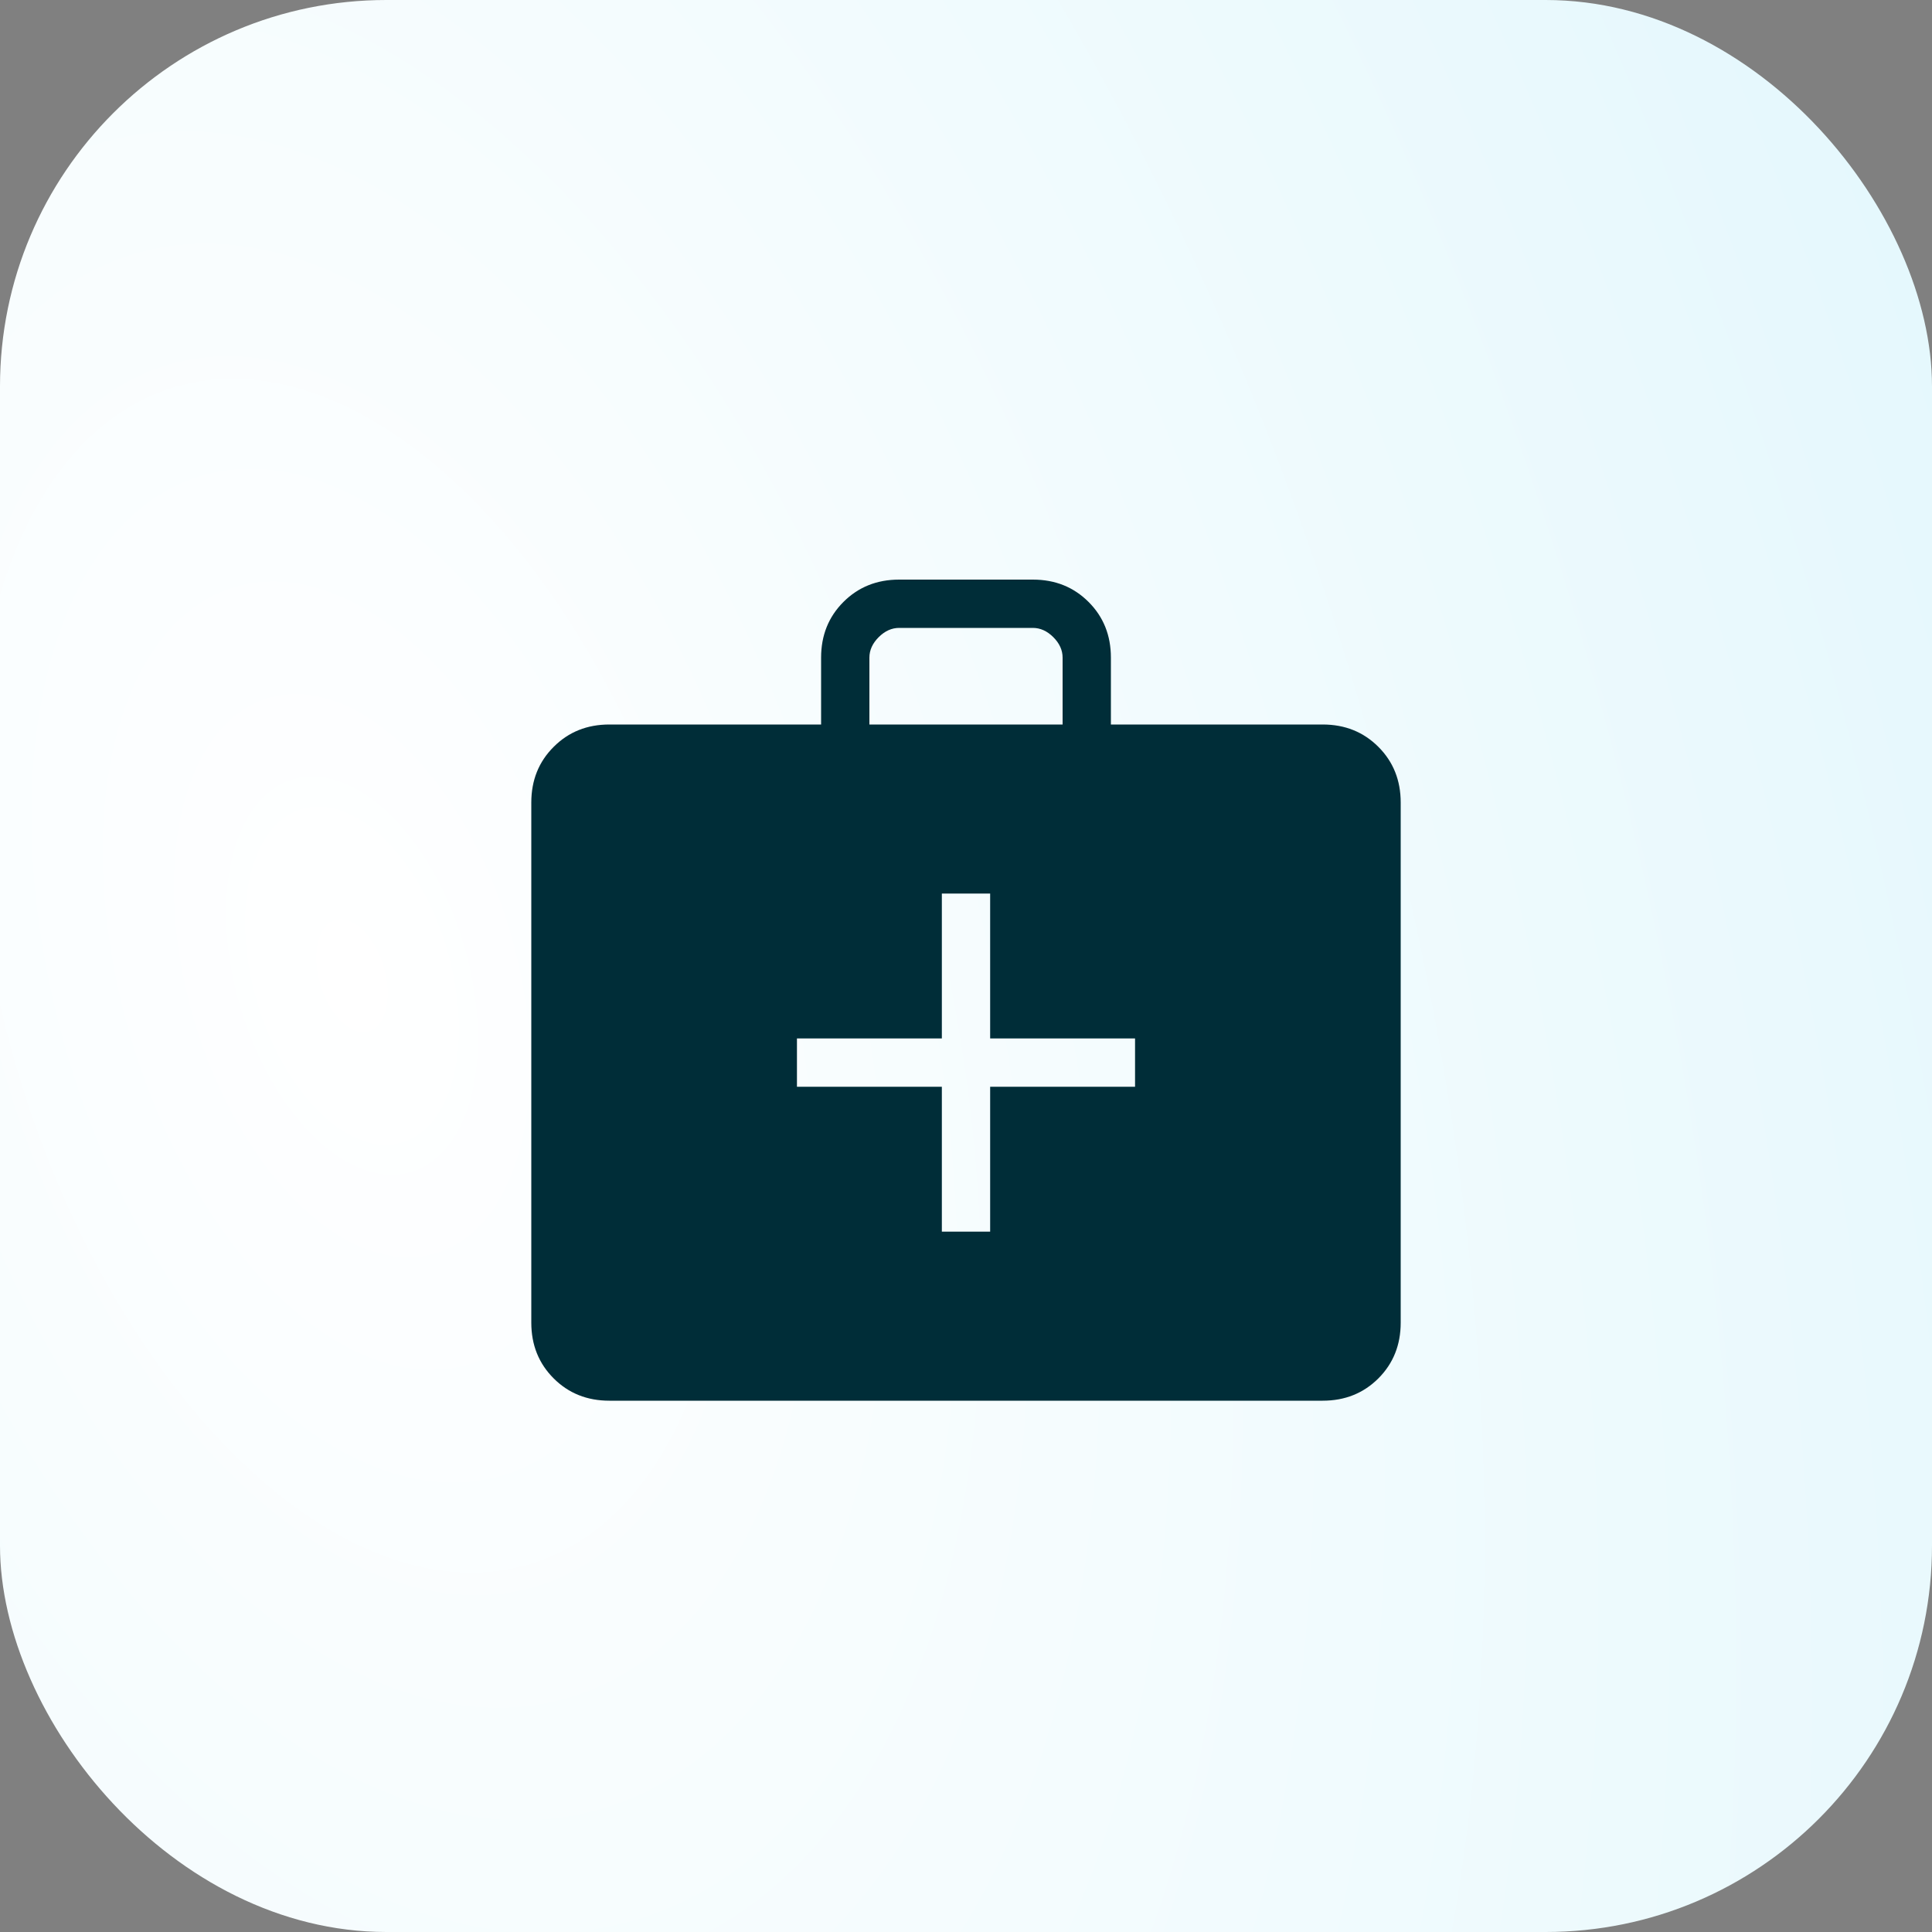
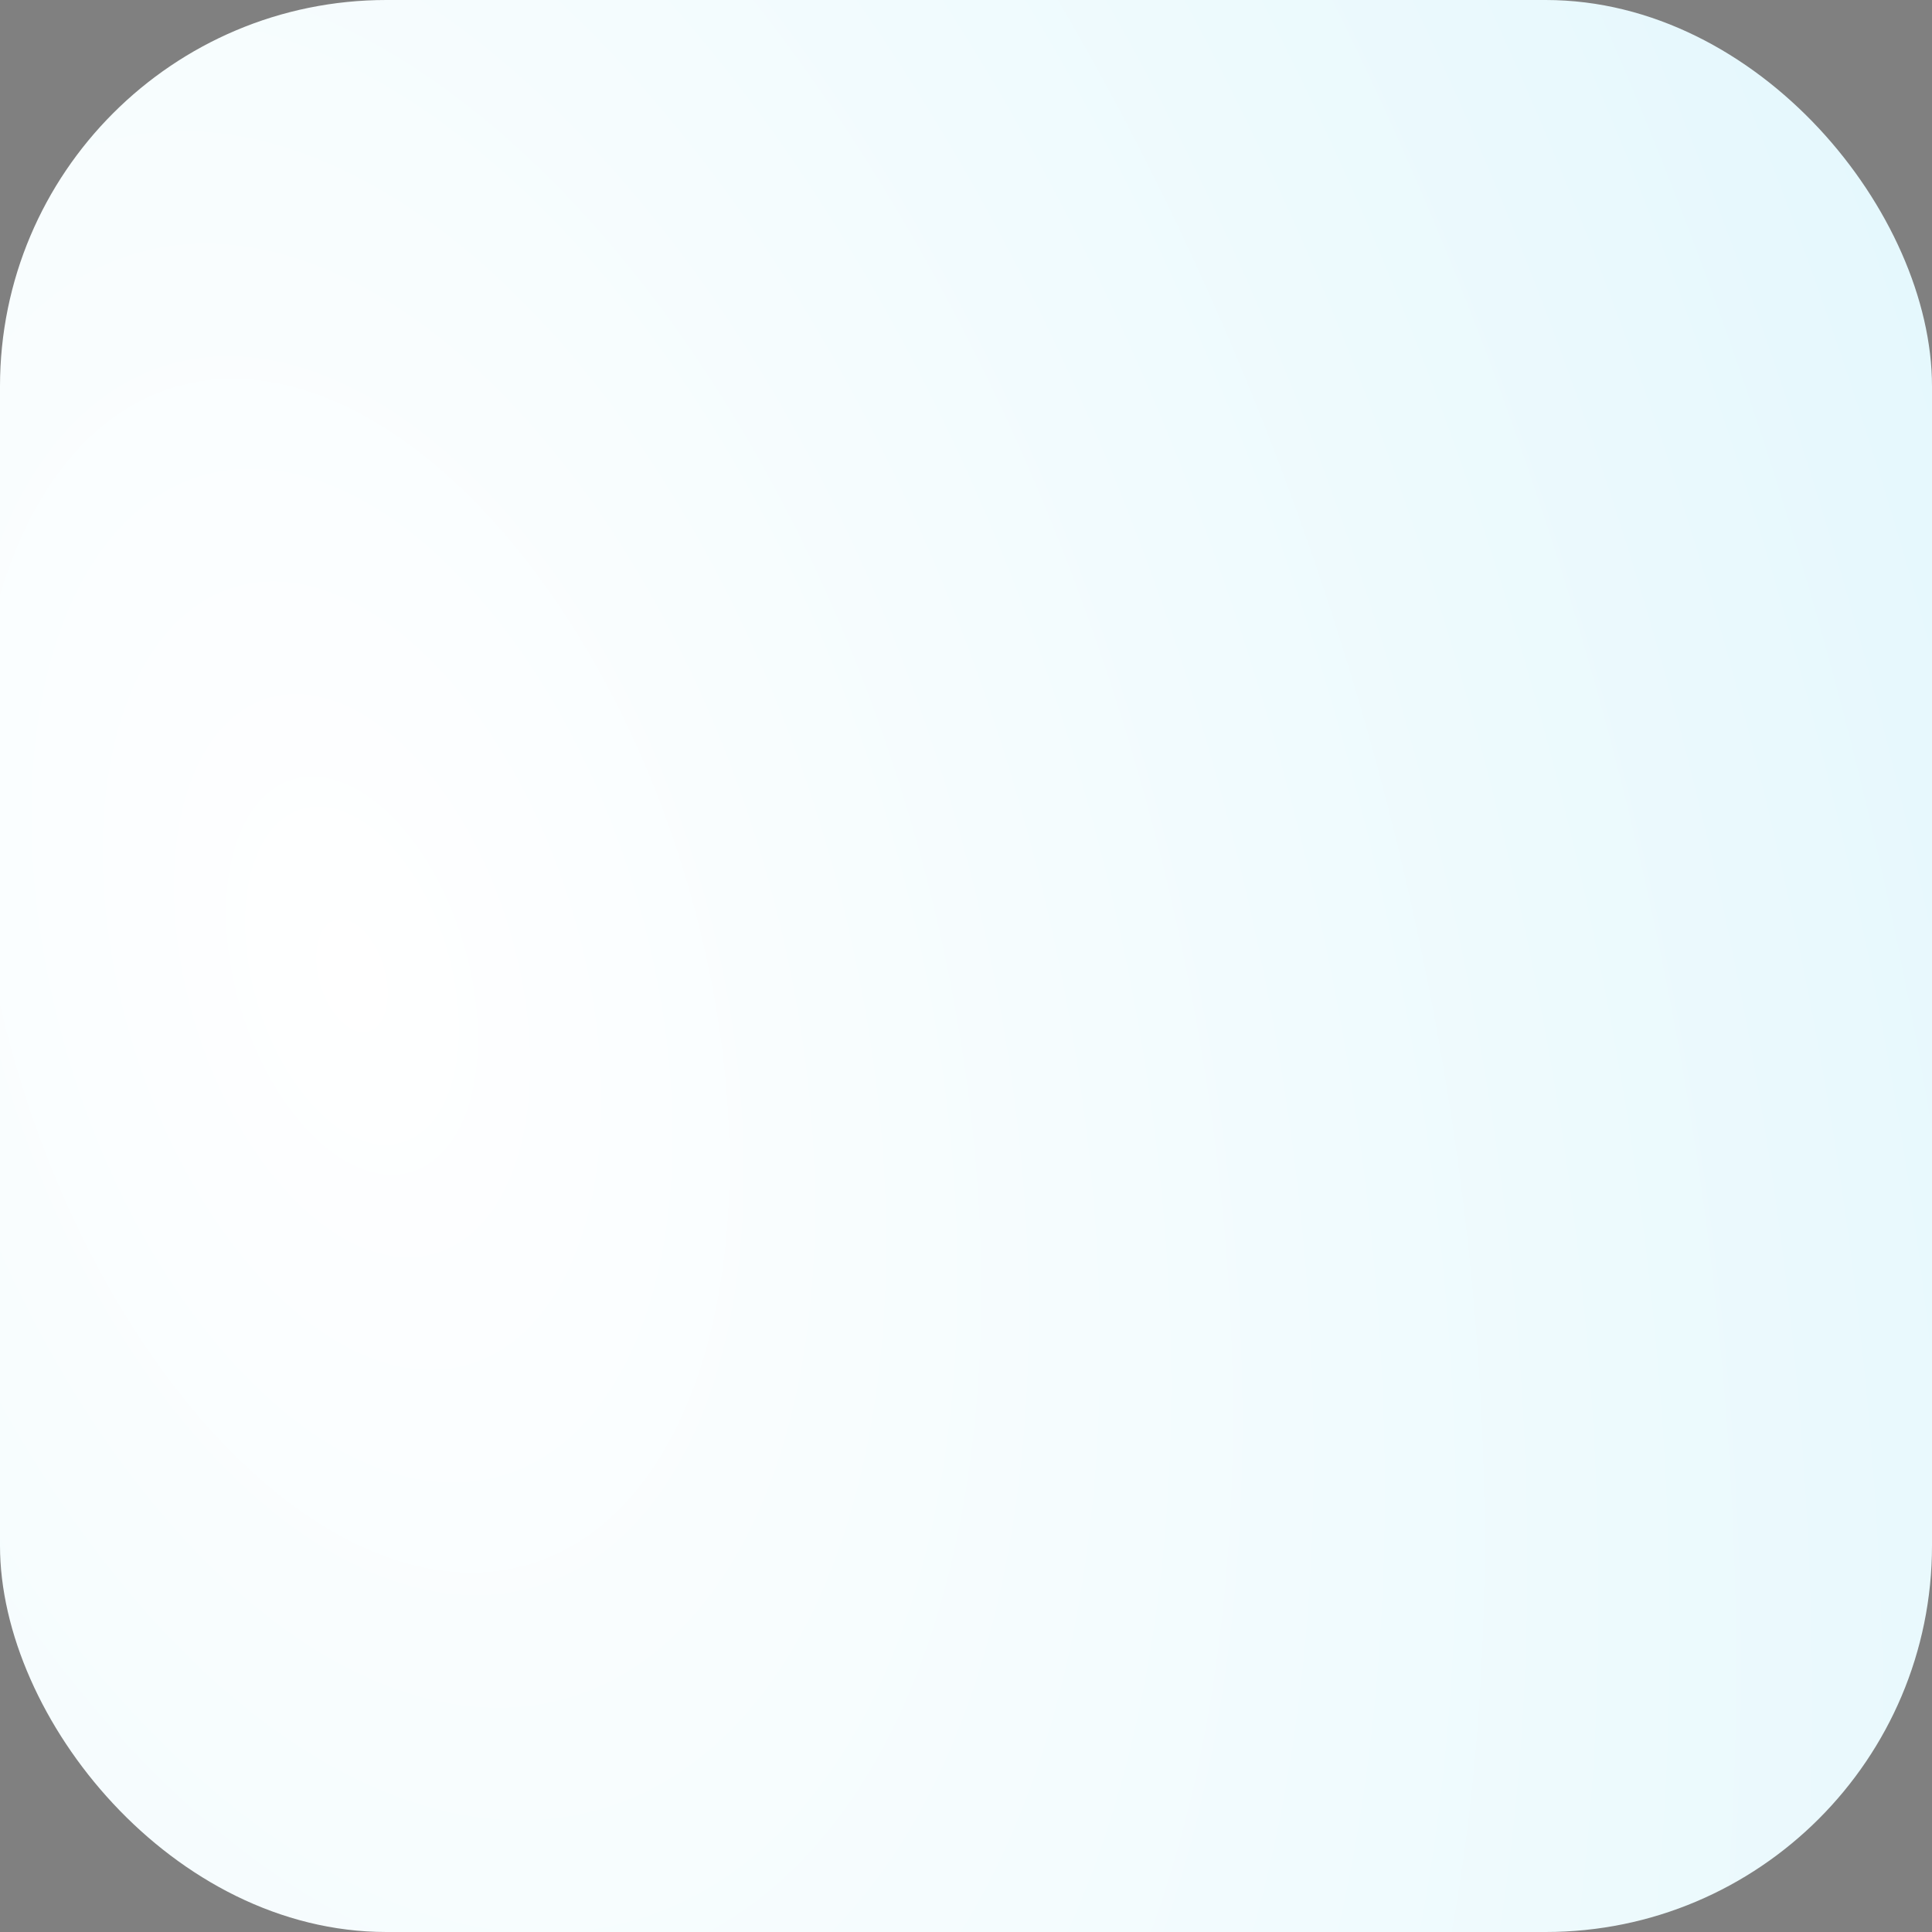
<svg xmlns="http://www.w3.org/2000/svg" width="40" height="40" viewBox="0 0 40 40" fill="none">
  <rect x="0" y="0" width="40" height="40" fill="#808080" stroke="none" />
  <rect width="40" height="40" rx="8" fill="url(#paint0_radial_2450_2751)" />
-   <path d="M12.616 29C12.155 29 11.771 28.846 11.463 28.538C11.154 28.229 11 27.845 11 27.384V16.616C11 16.155 11.154 15.771 11.463 15.463C11.771 15.154 12.155 15 12.616 15H17V13.615C17 13.155 17.154 12.771 17.462 12.463C17.771 12.154 18.155 12 18.616 12H21.384C21.845 12 22.229 12.154 22.538 12.463C22.846 12.771 23 13.155 23 13.615V15H27.384C27.845 15 28.229 15.154 28.538 15.463C28.846 15.771 29 16.155 29 16.616V27.384C29 27.845 28.846 28.229 28.538 28.538C28.229 28.846 27.845 29 27.384 29H12.616ZM18 15H22V13.615C22 13.461 21.936 13.32 21.808 13.192C21.68 13.064 21.538 13 21.384 13H18.616C18.462 13 18.32 13.064 18.192 13.192C18.064 13.32 18 13.461 18 13.615V15ZM19.5 22.5V25.5H20.5V22.5H23.5V21.5H20.5V18.5H19.5V21.5H16.5V22.5H19.5Z" fill="#002D38" />
  <defs>
    <radialGradient id="paint0_radial_2450_2751" cx="0" cy="0" r="1" gradientUnits="userSpaceOnUse" gradientTransform="translate(7.606 20) rotate(76.807) scale(249.308 141.538)">
      <stop stop-color="white" />
      <stop offset="1" stop-color="#95E1F5" />
    </radialGradient>
  </defs>
</svg>